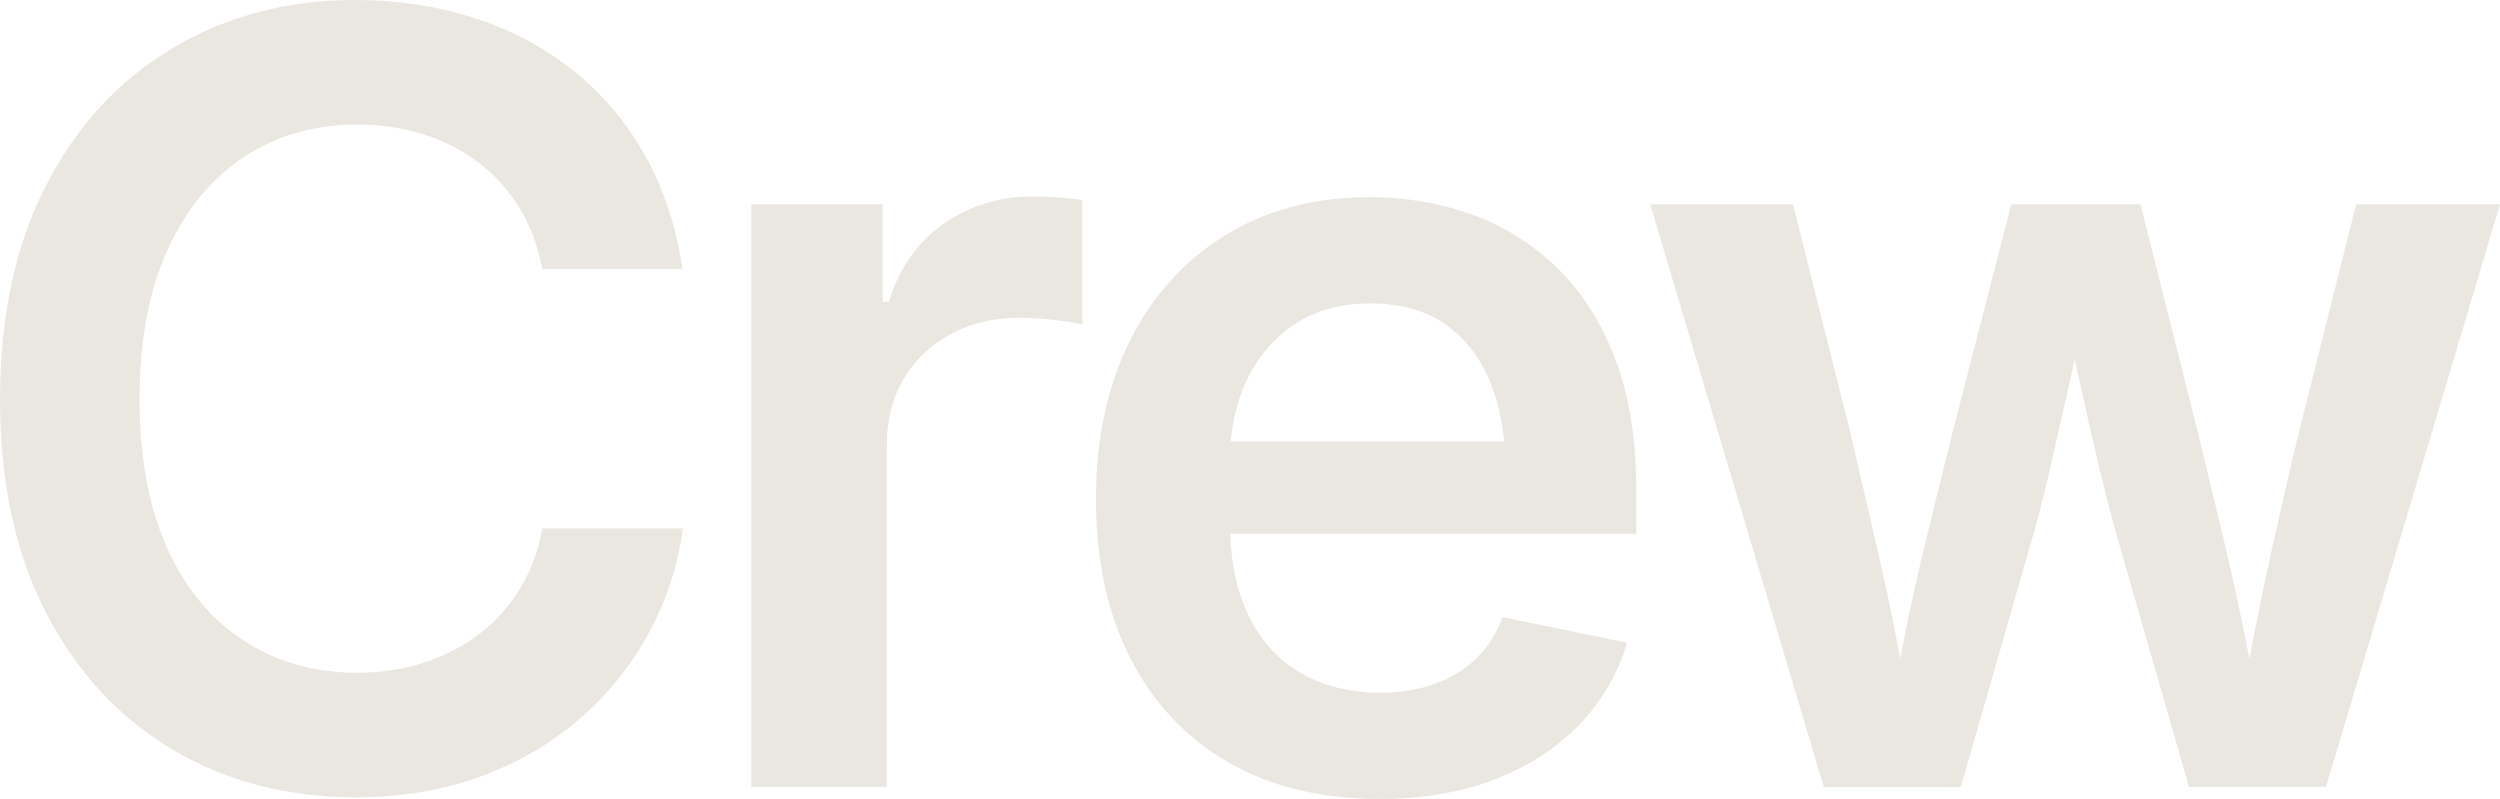
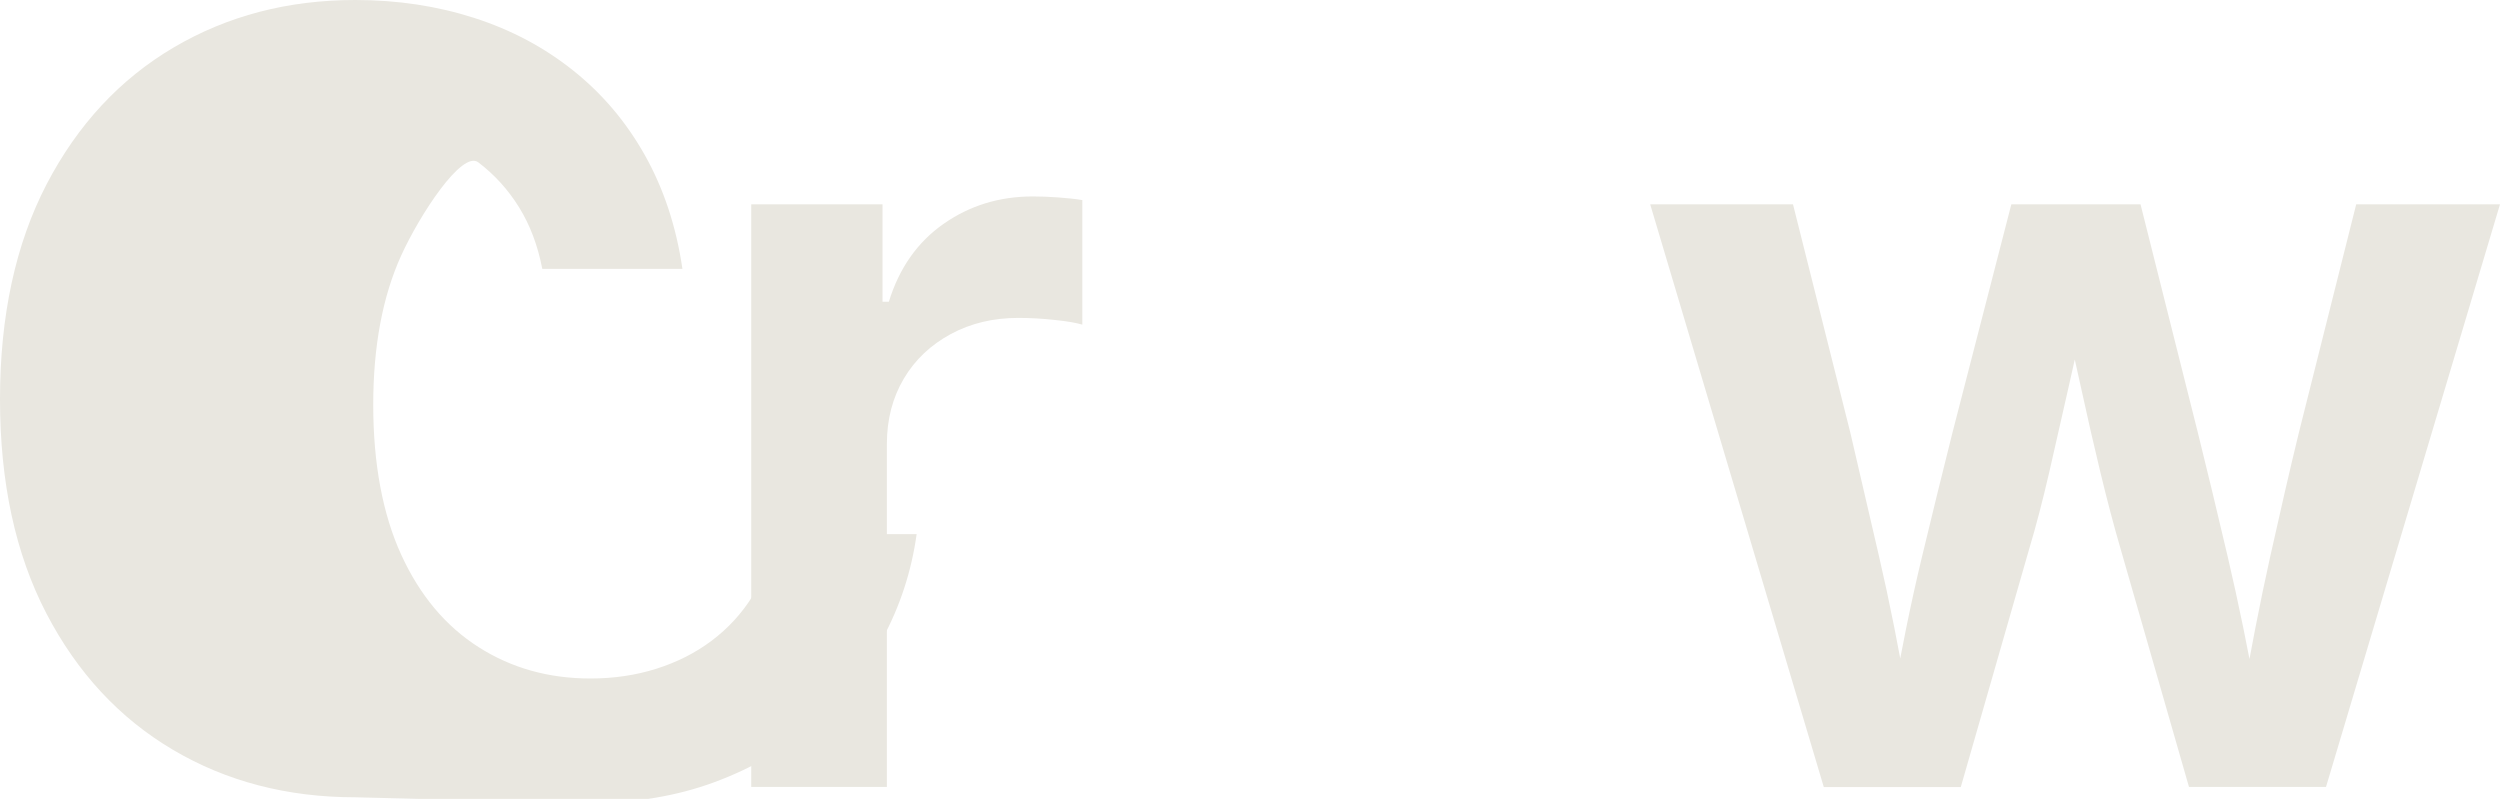
<svg xmlns="http://www.w3.org/2000/svg" id="_レイヤー_2" viewBox="0 0 178.04 56.89">
  <defs>
    <style>.cls-1{fill:#e9e7e0;stroke-width:0px;}</style>
  </defs>
  <g id="_レイヤー_4">
-     <path class="cls-1" d="M25.31,56.78c-4.85,0-9.18-1.13-12.99-3.38-3.81-2.25-6.82-5.49-9.02-9.72S0,34.36,0,28.43s1.11-11.06,3.32-15.31c2.21-4.24,5.23-7.49,9.05-9.74,3.82-2.25,8.13-3.38,12.93-3.38,3.02,0,5.84.43,8.48,1.28s4.99,2.1,7.05,3.75c2.07,1.65,3.77,3.66,5.1,6.03s2.23,5.07,2.67,8.09h-9.98c-.32-1.66-.87-3.12-1.65-4.38s-1.75-2.33-2.91-3.21c-1.16-.88-2.47-1.54-3.93-2-1.46-.46-3.02-.69-4.68-.69-3.02,0-5.7.76-8.03,2.28s-4.17,3.74-5.49,6.64c-1.32,2.91-1.99,6.45-1.99,10.63s.67,7.79,2,10.69,3.17,5.08,5.51,6.57,4.99,2.23,7.96,2.23c1.66,0,3.22-.23,4.68-.69,1.46-.46,2.78-1.12,3.95-2,1.17-.88,2.16-1.95,2.95-3.23.79-1.27,1.34-2.73,1.63-4.36h10.02c-.37,2.65-1.18,5.13-2.43,7.44-1.25,2.31-2.89,4.35-4.92,6.11-2.03,1.76-4.38,3.13-7.07,4.12-2.68.99-5.66,1.48-8.92,1.48Z" />
+     <path class="cls-1" d="M25.31,56.78c-4.85,0-9.18-1.13-12.99-3.38-3.81-2.25-6.82-5.49-9.02-9.72S0,34.36,0,28.43s1.11-11.06,3.32-15.31c2.21-4.24,5.23-7.49,9.05-9.74,3.82-2.25,8.13-3.38,12.93-3.38,3.02,0,5.84.43,8.48,1.28s4.99,2.1,7.05,3.75c2.07,1.65,3.77,3.66,5.1,6.03s2.23,5.07,2.67,8.09h-9.98c-.32-1.66-.87-3.12-1.65-4.38s-1.75-2.33-2.91-3.21s-4.17,3.74-5.49,6.64c-1.32,2.91-1.99,6.45-1.99,10.63s.67,7.79,2,10.69,3.17,5.08,5.51,6.57,4.99,2.23,7.96,2.23c1.66,0,3.22-.23,4.68-.69,1.46-.46,2.78-1.12,3.95-2,1.17-.88,2.16-1.95,2.95-3.23.79-1.27,1.34-2.73,1.63-4.36h10.02c-.37,2.65-1.18,5.13-2.43,7.44-1.25,2.31-2.89,4.35-4.92,6.11-2.03,1.76-4.38,3.13-7.07,4.12-2.68.99-5.66,1.48-8.92,1.48Z" />
    <path class="cls-1" d="M53.5,56.04V14.55h9.35v6.94h.45c.74-2.4,2.04-4.25,3.9-5.55s3.97-1.95,6.35-1.95c.54,0,1.15.02,1.82.07.67.05,1.24.11,1.71.19v8.87c-.4-.12-1.04-.24-1.93-.33-.89-.1-1.77-.15-2.63-.15-1.78,0-3.38.38-4.81,1.15-1.42.77-2.54,1.82-3.34,3.17-.8,1.35-1.21,2.9-1.21,4.66v24.42h-9.65Z" />
-     <path class="cls-1" d="M98.2,56.89c-4.18,0-7.77-.88-10.78-2.63-3.01-1.76-5.32-4.23-6.94-7.42-1.62-3.19-2.43-6.95-2.43-11.28s.8-8.03,2.39-11.24c1.6-3.22,3.86-5.73,6.79-7.55s6.38-2.73,10.33-2.73c2.52,0,4.93.41,7.22,1.22,2.29.82,4.32,2.08,6.09,3.79,1.77,1.71,3.15,3.88,4.16,6.51s1.5,5.77,1.5,9.41v3.04h-33.92v-6.57h29.13l-4.53,1.93c0-2.33-.36-4.37-1.08-6.14-.72-1.77-1.79-3.15-3.21-4.14-1.42-.99-3.2-1.48-5.33-1.48s-3.93.5-5.42,1.5-2.62,2.34-3.4,4.01-1.17,3.53-1.17,5.59v4.53c0,2.62.45,4.84,1.34,6.64.89,1.81,2.14,3.17,3.75,4.08,1.61.92,3.48,1.37,5.6,1.37,1.41,0,2.69-.21,3.84-.61s2.15-1.01,2.99-1.82c.84-.8,1.47-1.79,1.89-2.95l8.87,1.82c-.67,2.23-1.81,4.17-3.41,5.84-1.61,1.67-3.62,2.97-6.03,3.9s-5.17,1.39-8.26,1.39Z" />
    <path class="cls-1" d="M129.88,56.04l-12.36-41.49h10.17l4.08,16.25c.62,2.67,1.3,5.6,2.04,8.79s1.45,6.74,2.12,10.65h-1.22c.67-3.81,1.38-7.32,2.15-10.52.77-3.2,1.5-6.18,2.19-8.92l4.19-16.25h9.2l4.08,16.25c.67,2.7,1.38,5.65,2.13,8.85.75,3.21,1.48,6.74,2.17,10.6h-1.22c.67-3.83,1.35-7.35,2.06-10.54s1.39-6.16,2.06-8.91l4.08-16.25h10.24l-12.39,41.49h-9.76l-4.86-16.92c-.5-1.71-.98-3.54-1.45-5.49-.47-1.96-.93-3.95-1.37-5.99s-.89-4-1.34-5.88h1.78c-.45,1.88-.9,3.84-1.35,5.88-.46,2.04-.92,4.05-1.37,6.03-.46,1.98-.93,3.8-1.43,5.46l-4.86,16.92h-9.76Z" />
  </g>
</svg>